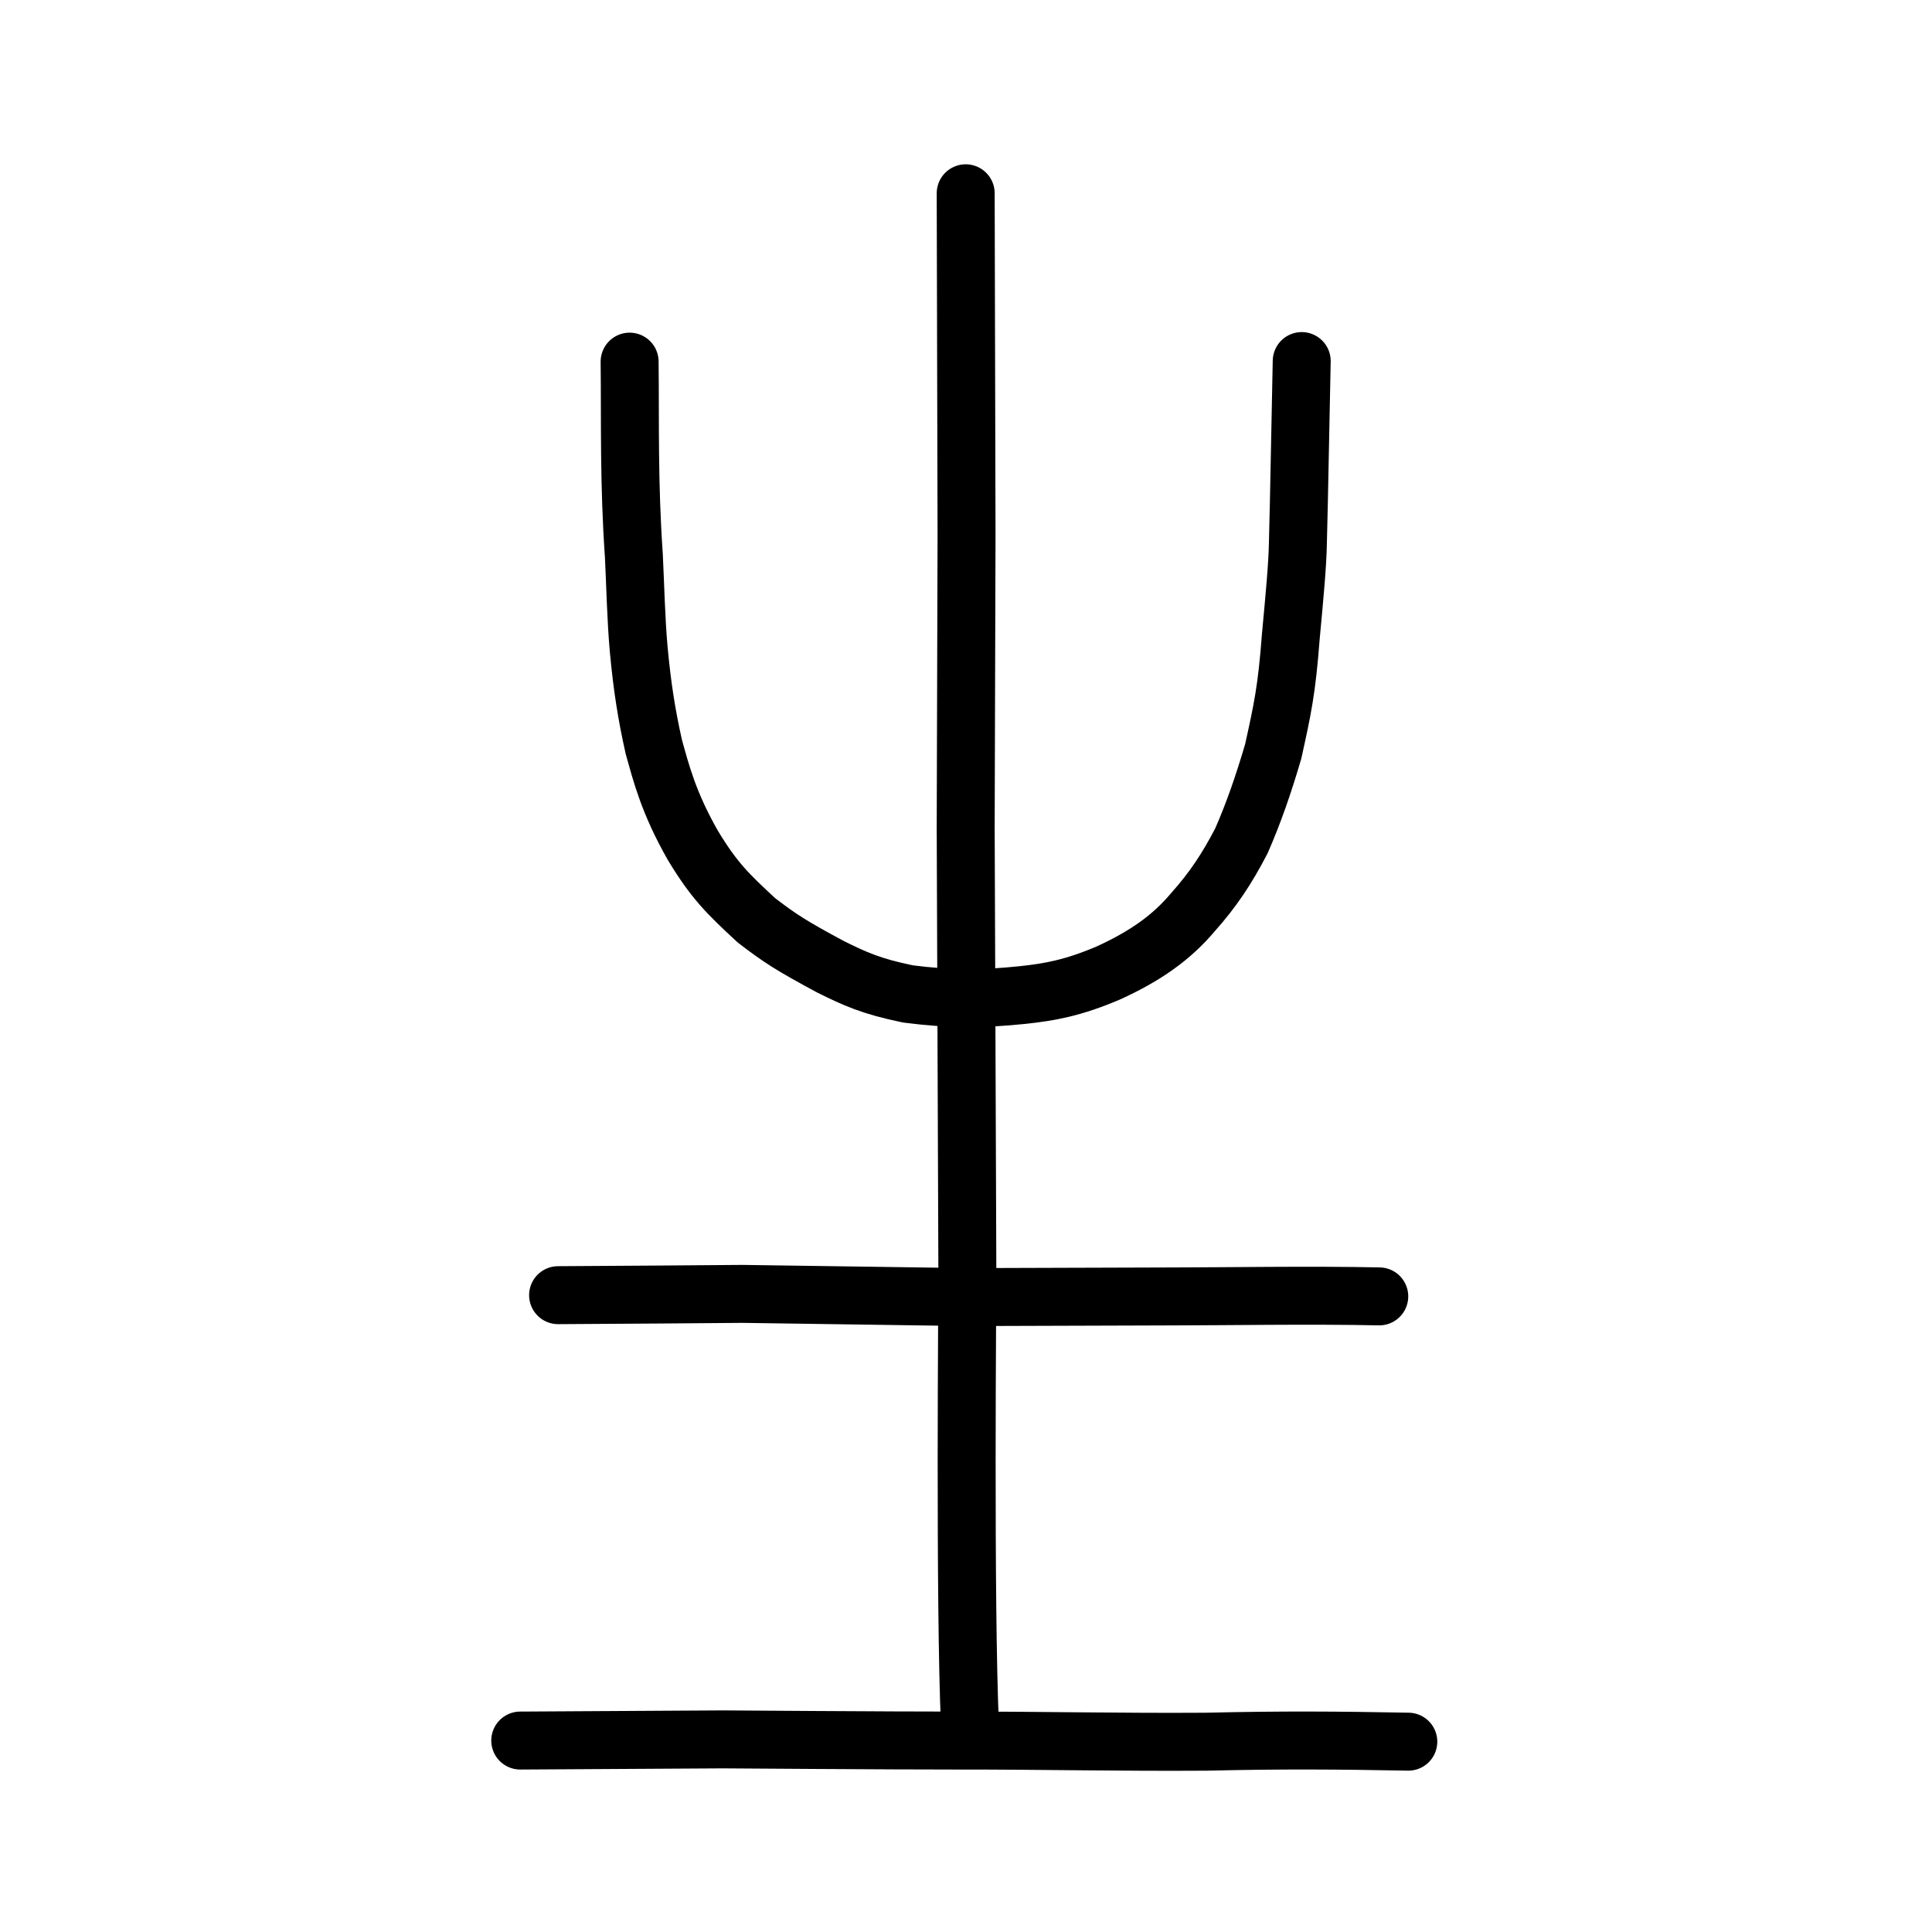
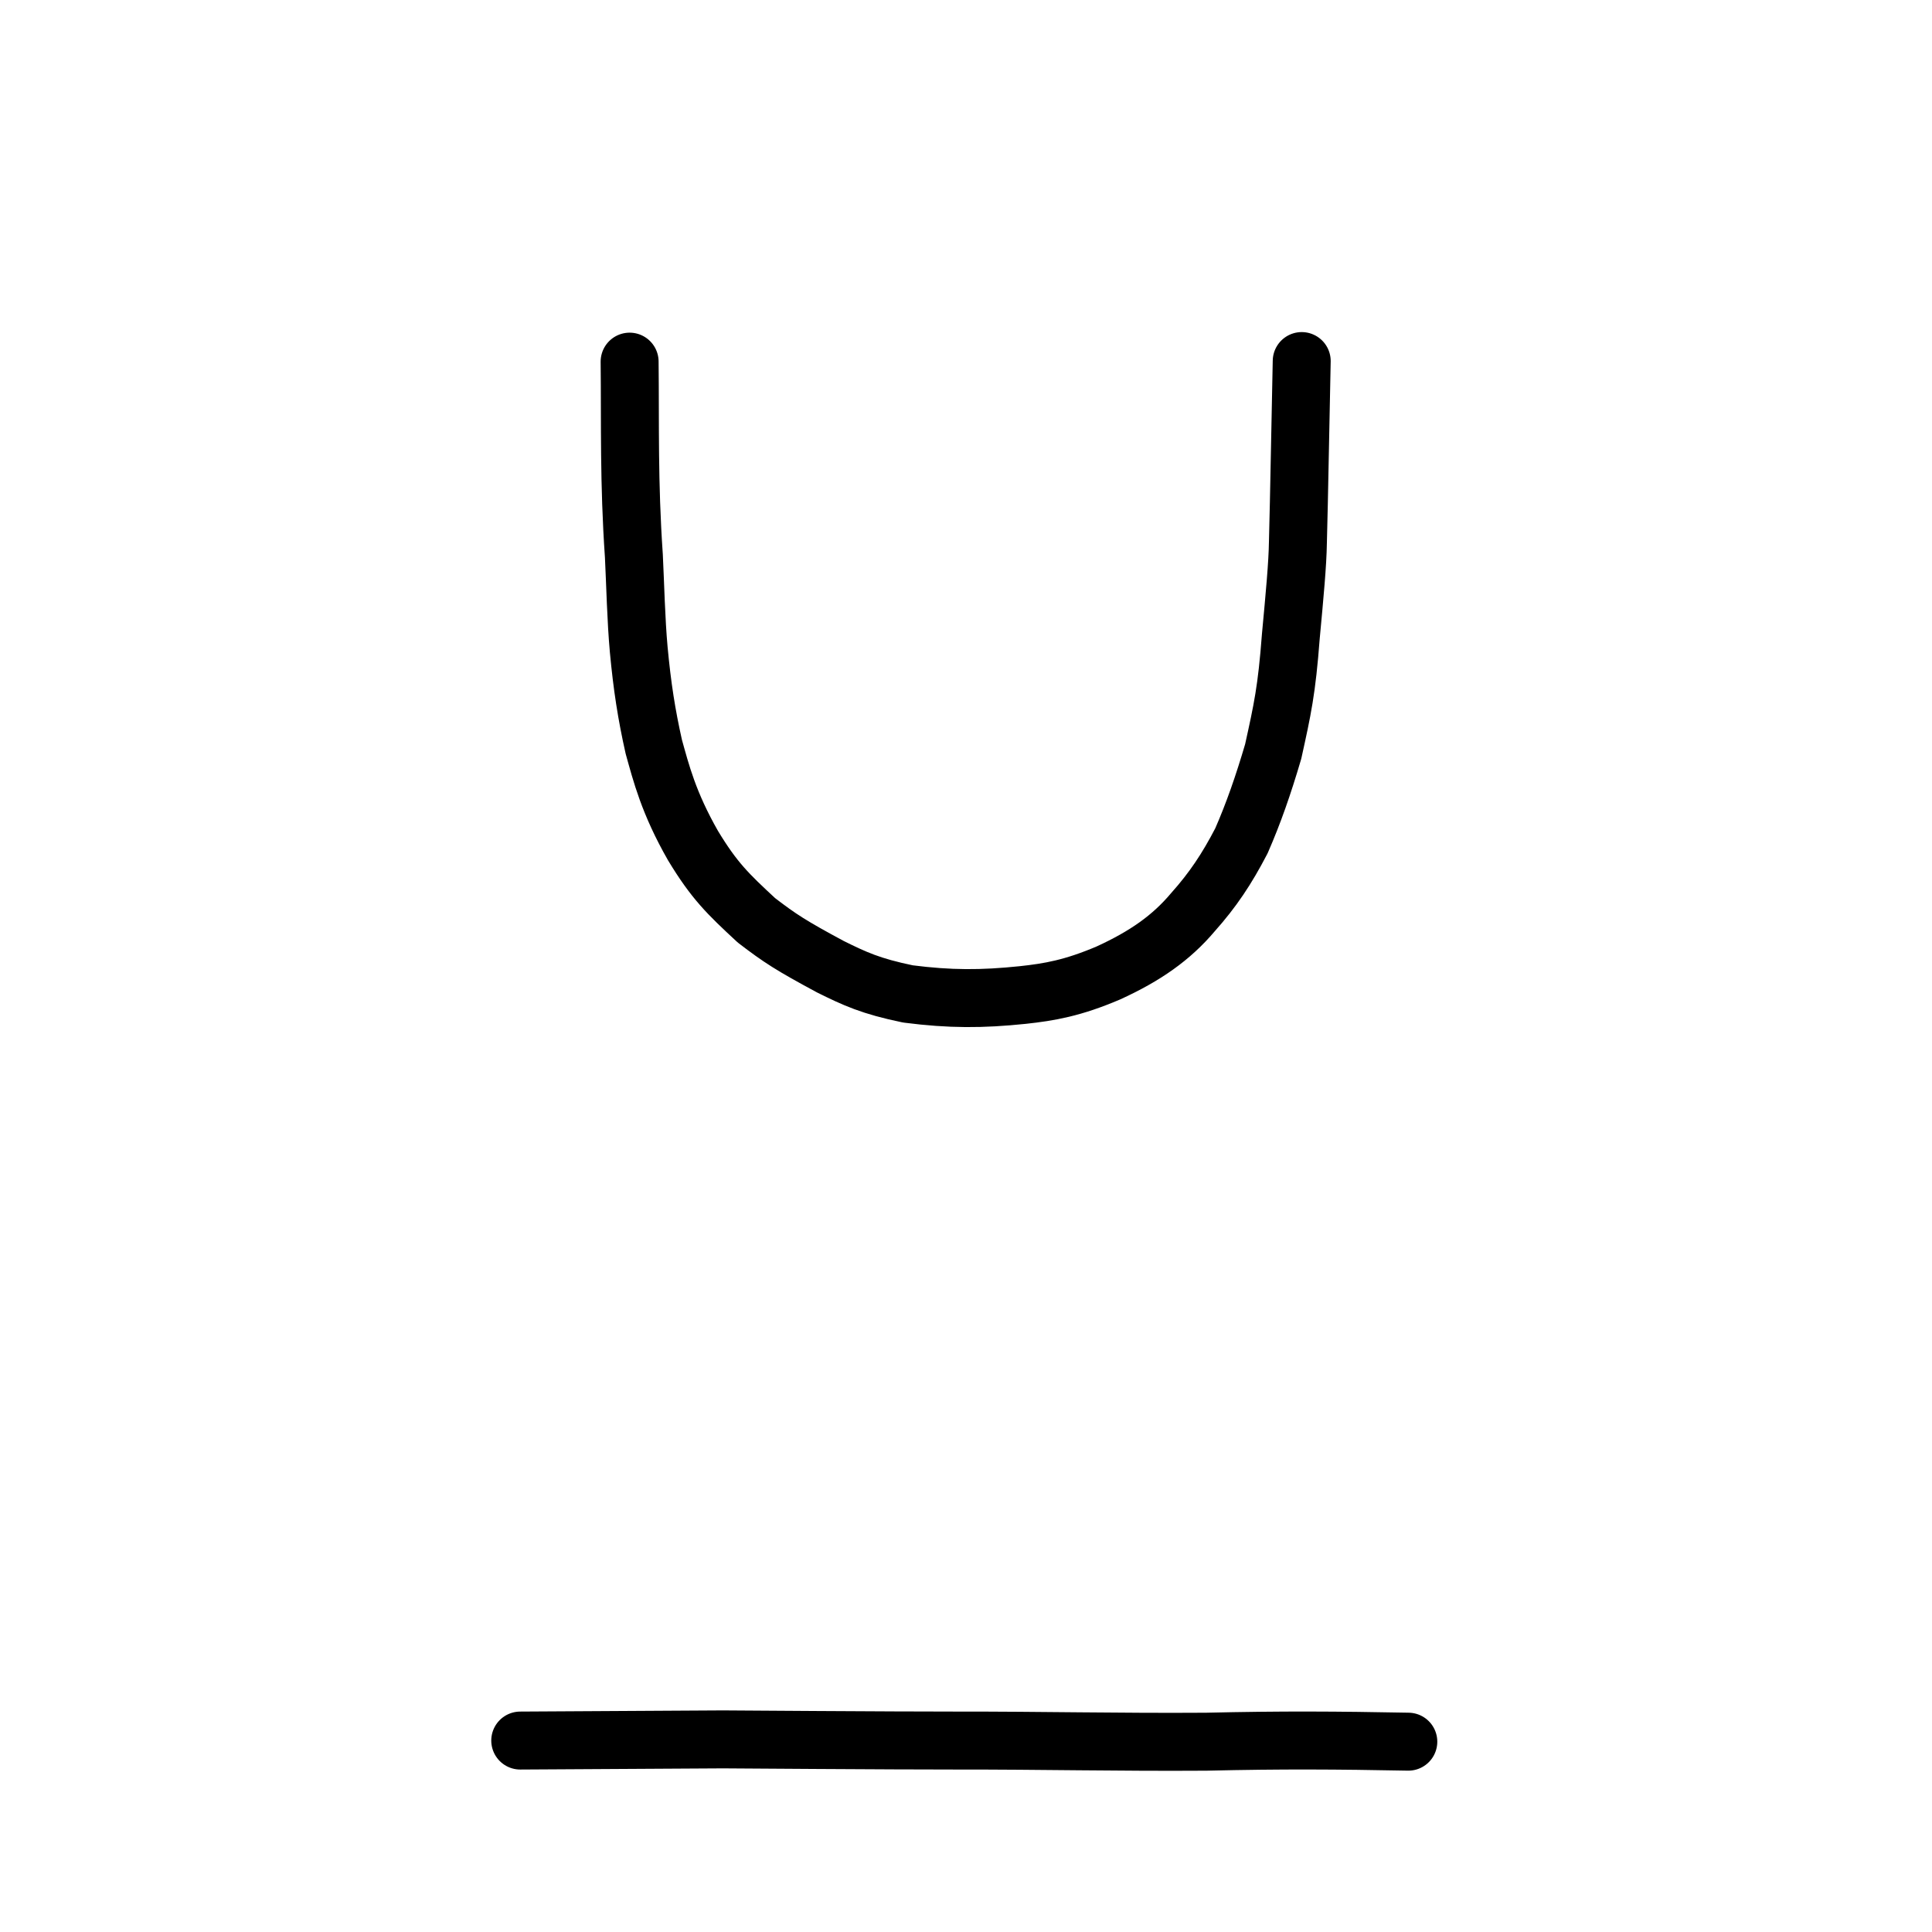
<svg xmlns="http://www.w3.org/2000/svg" xmlns:ns1="http://www.inkscape.org/namespaces/inkscape" xmlns:ns2="http://sodipodi.sourceforge.net/DTD/sodipodi-0.dtd" width="200px" height="200px" viewBox="0 0 200 200" version="1.1" id="SVGRoot" ns1:version="0.92.3 (2405546, 2018-03-11)" ns2:docname="751fss.svg">
  <ns2:namedview id="base" pagecolor="#ffffff" bordercolor="#666666" borderopacity="1.0" ns1:pageopacity="0.0" ns1:pageshadow="2" ns1:zoom="2.5198715" ns1:cx="93.230709" ns1:cy="91.031002" ns1:document-units="px" ns1:current-layer="layer1" showgrid="true" ns1:window-width="1126" ns1:window-height="899" ns1:window-x="25" ns1:window-y="102" ns1:window-maximized="0" showguides="false" ns1:snap-global="false">
    <ns1:grid type="xygrid" id="grid6085" />
  </ns2:namedview>
  <defs id="defs5523" />
  <g id="layer1" ns1:groupmode="layer" ns1:label="レイヤー 1">
    <path style="opacity:1;vector-effect:none;fill:none;fill-opacity:1;stroke:#000000;stroke-width:6;stroke-linecap:round;stroke-linejoin:round;stroke-miterlimit:4;stroke-dasharray:none;stroke-dashoffset:0;stroke-opacity:1" d="m 53.855,180.182 20.977,-0.122 c 0,0 18.021,0.128 24.02,0.122 9.263,-0.01 16.751,0.179 26.014,0.119 7.9,-0.184 13.591,-0.142 20.922,-0.003" id="path834-9-8" ns1:connector-curvature="0" ns2:nodetypes="ccccc" />
-     <path style="opacity:1;vector-effect:none;fill:none;fill-opacity:1;stroke:#000000;stroke-width:6;stroke-linecap:round;stroke-linejoin:round;stroke-miterlimit:4;stroke-dasharray:none;stroke-dashoffset:0;stroke-opacity:1" d="m 57.773,134.076 c 7.334,-0.044 14.318,-0.089 19.102,-0.133 8.081,0.11 15.94,0.22 23.165,0.331 7.689,-0.023 14.586,-0.045 21.43,-0.068 5.257,-0.004 14.313,-0.154 21.311,-0.004" id="path834-9-3" ns1:connector-curvature="0" ns2:nodetypes="ccccc" />
-     <path style="opacity:1;vector-effect:none;fill:none;fill-opacity:1;stroke:#000000;stroke-width:6;stroke-linecap:round;stroke-linejoin:round;stroke-miterlimit:4;stroke-dasharray:none;stroke-dashoffset:0;stroke-opacity:1" d="m 99.968,20.008 0.088,35.353 -0.088,30.328 0.176,46.829 c 9.4e-4,0.77 -0.291,33.658 0.264,46.013" id="path834-9-3-5" ns1:connector-curvature="0" ns2:nodetypes="cccsc" />
    <path style="opacity:1;vector-effect:none;fill:none;fill-opacity:1;stroke:#000000;stroke-width:6;stroke-linecap:round;stroke-linejoin:round;stroke-miterlimit:4;stroke-dasharray:none;stroke-dashoffset:0;stroke-opacity:1" d="m 65.178,37.437 c 0.07,6.509 -0.087,12.445 0.44,20.108 0.149,3.003 0.222,6.588 0.503,9.702 0.355,3.806 0.811,6.73 1.561,10.064 0.756,2.696 1.518,5.783 4.057,10.226 2.196,3.63 3.609,4.995 6.564,7.733 2.442,1.874 3.593,2.617 7.644,4.797 2.534,1.255 4.186,2.028 8.047,2.825 4.359,0.56 7.664,0.55 11.88,0.112 2.763,-0.298 5.193,-0.714 8.882,-2.291 3.789,-1.737 6.49,-3.617 8.746,-6.295 2.046,-2.293 3.491,-4.451 5.01,-7.375 1.261,-2.886 2.263,-5.773 3.288,-9.248 0.967,-4.379 1.403,-6.339 1.825,-11.909 0.402,-4.323 0.7,-7.47 0.734,-9.734 0.127,-4.481 0.287,-14.116 0.394,-18.774" id="path6755" ns1:connector-curvature="0" ns2:nodetypes="cccccccccccccccc" />
  </g>
</svg>